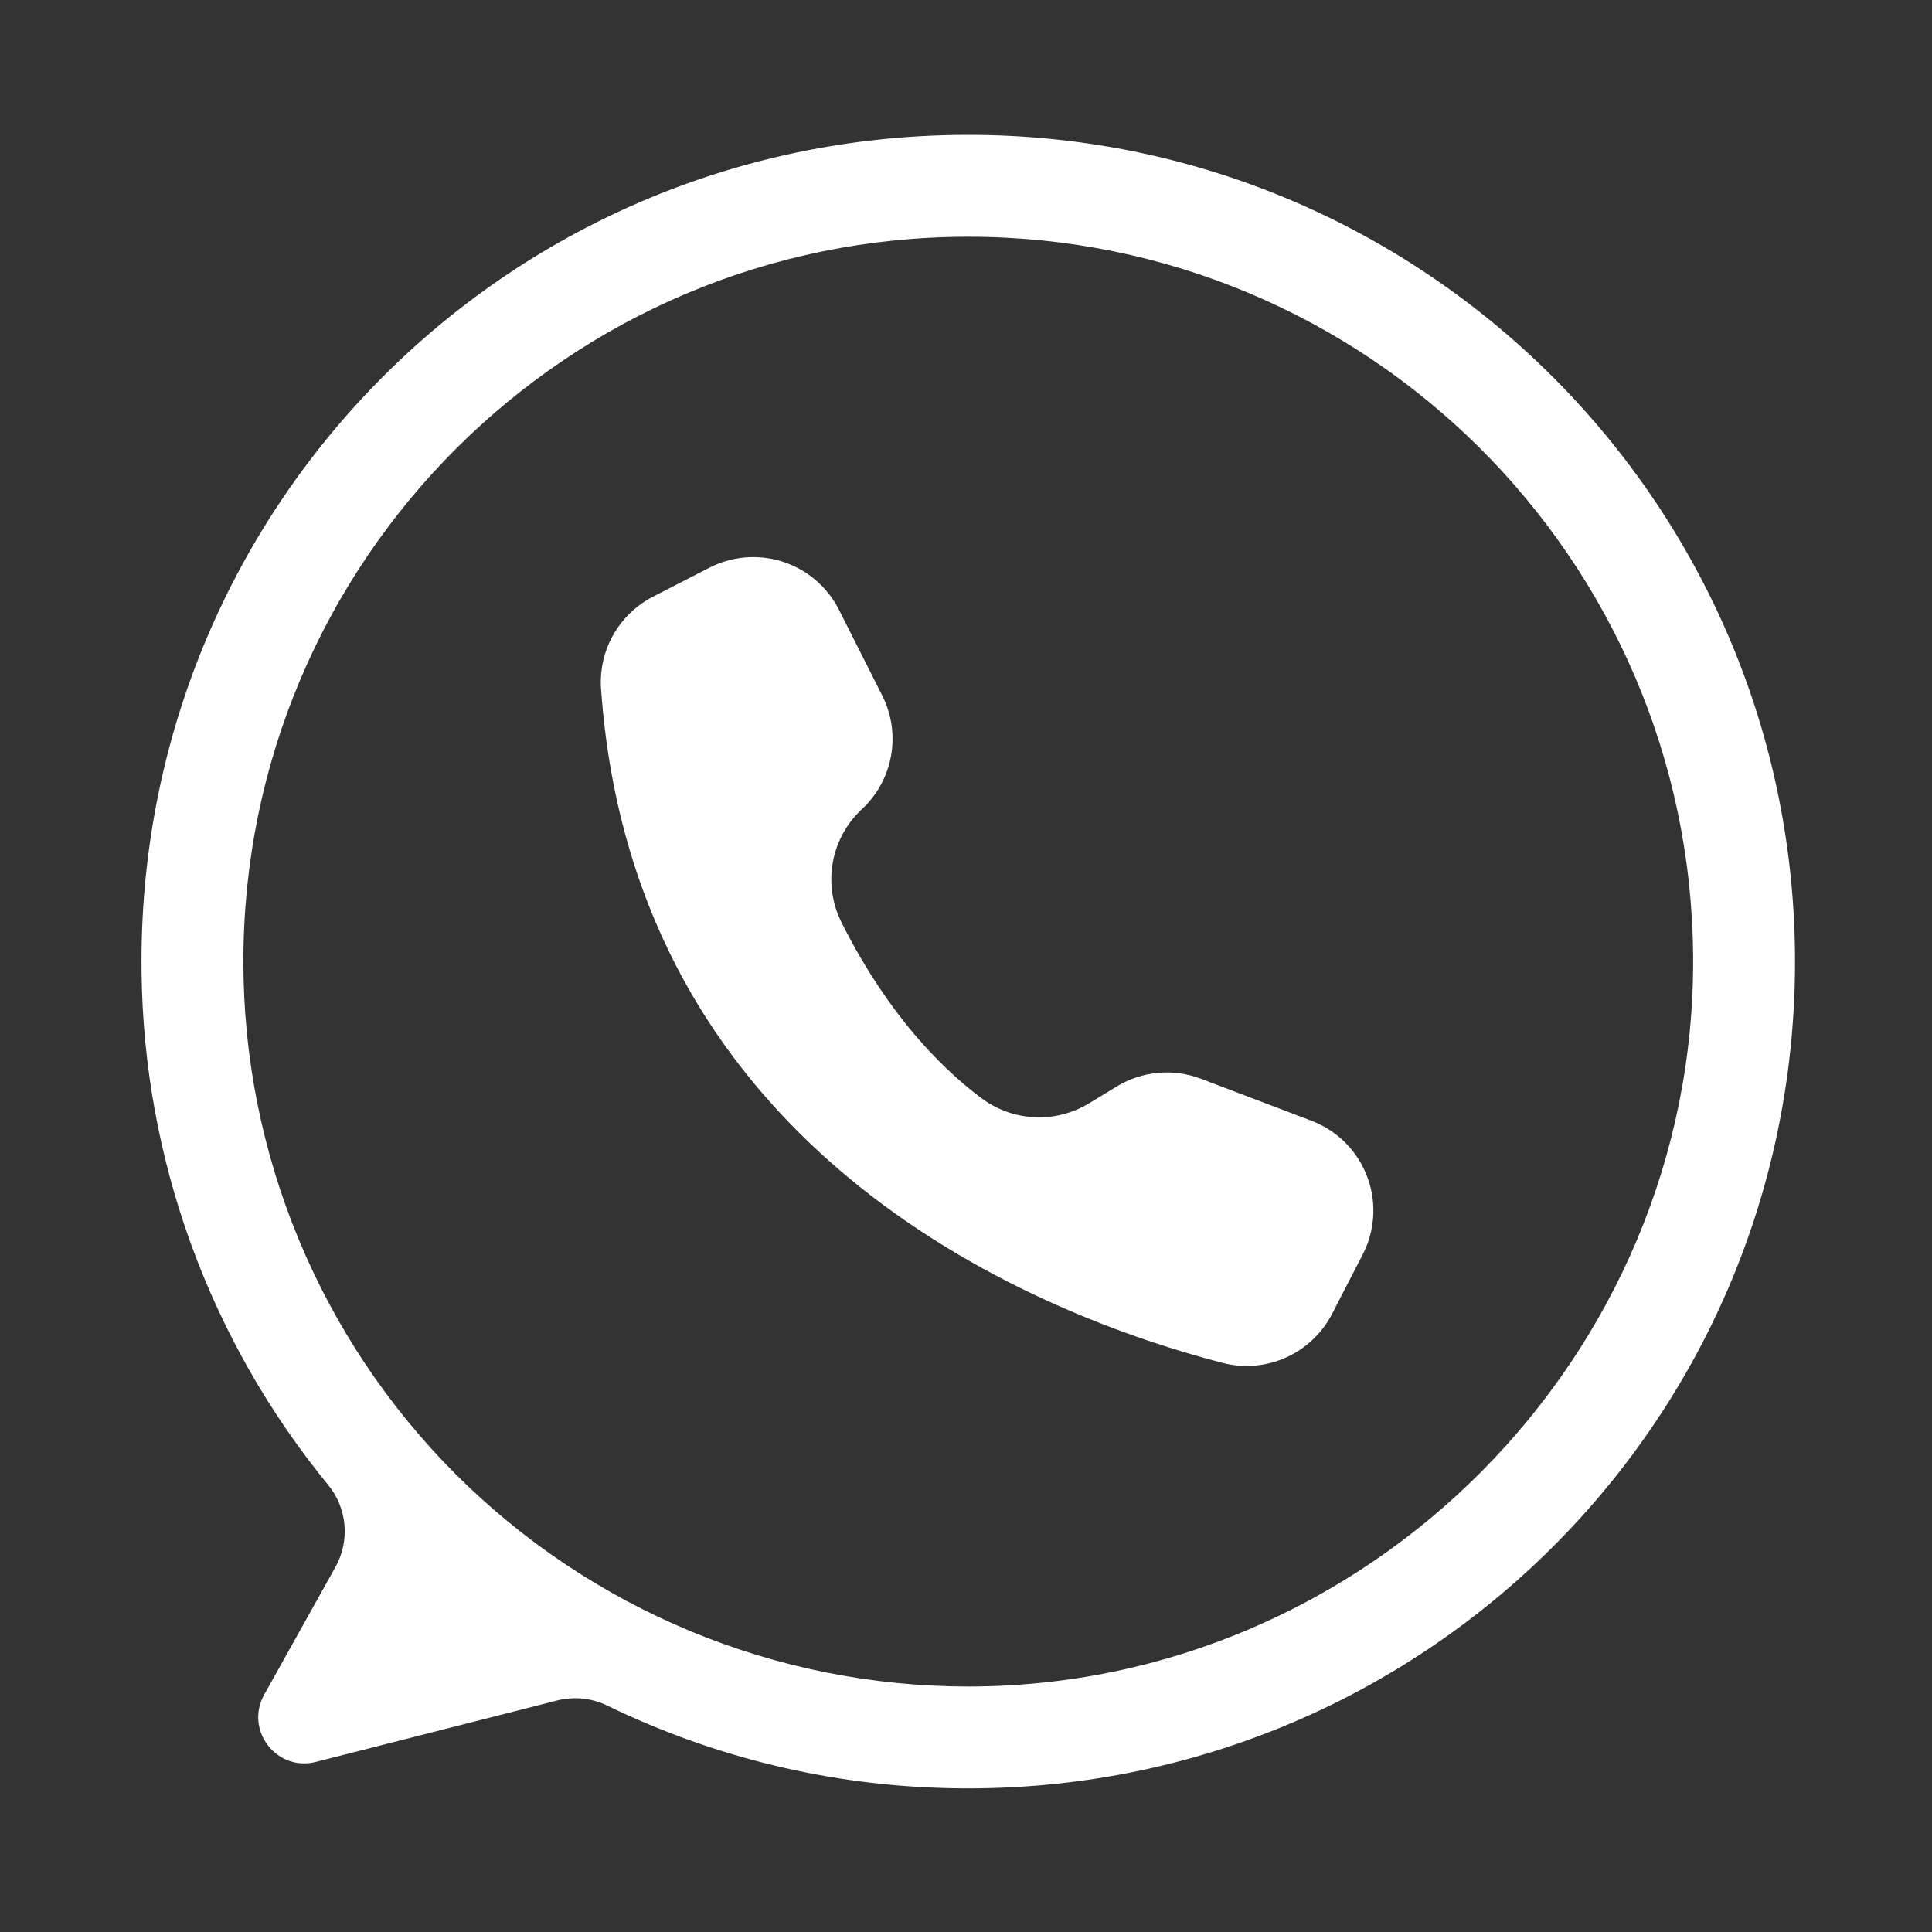
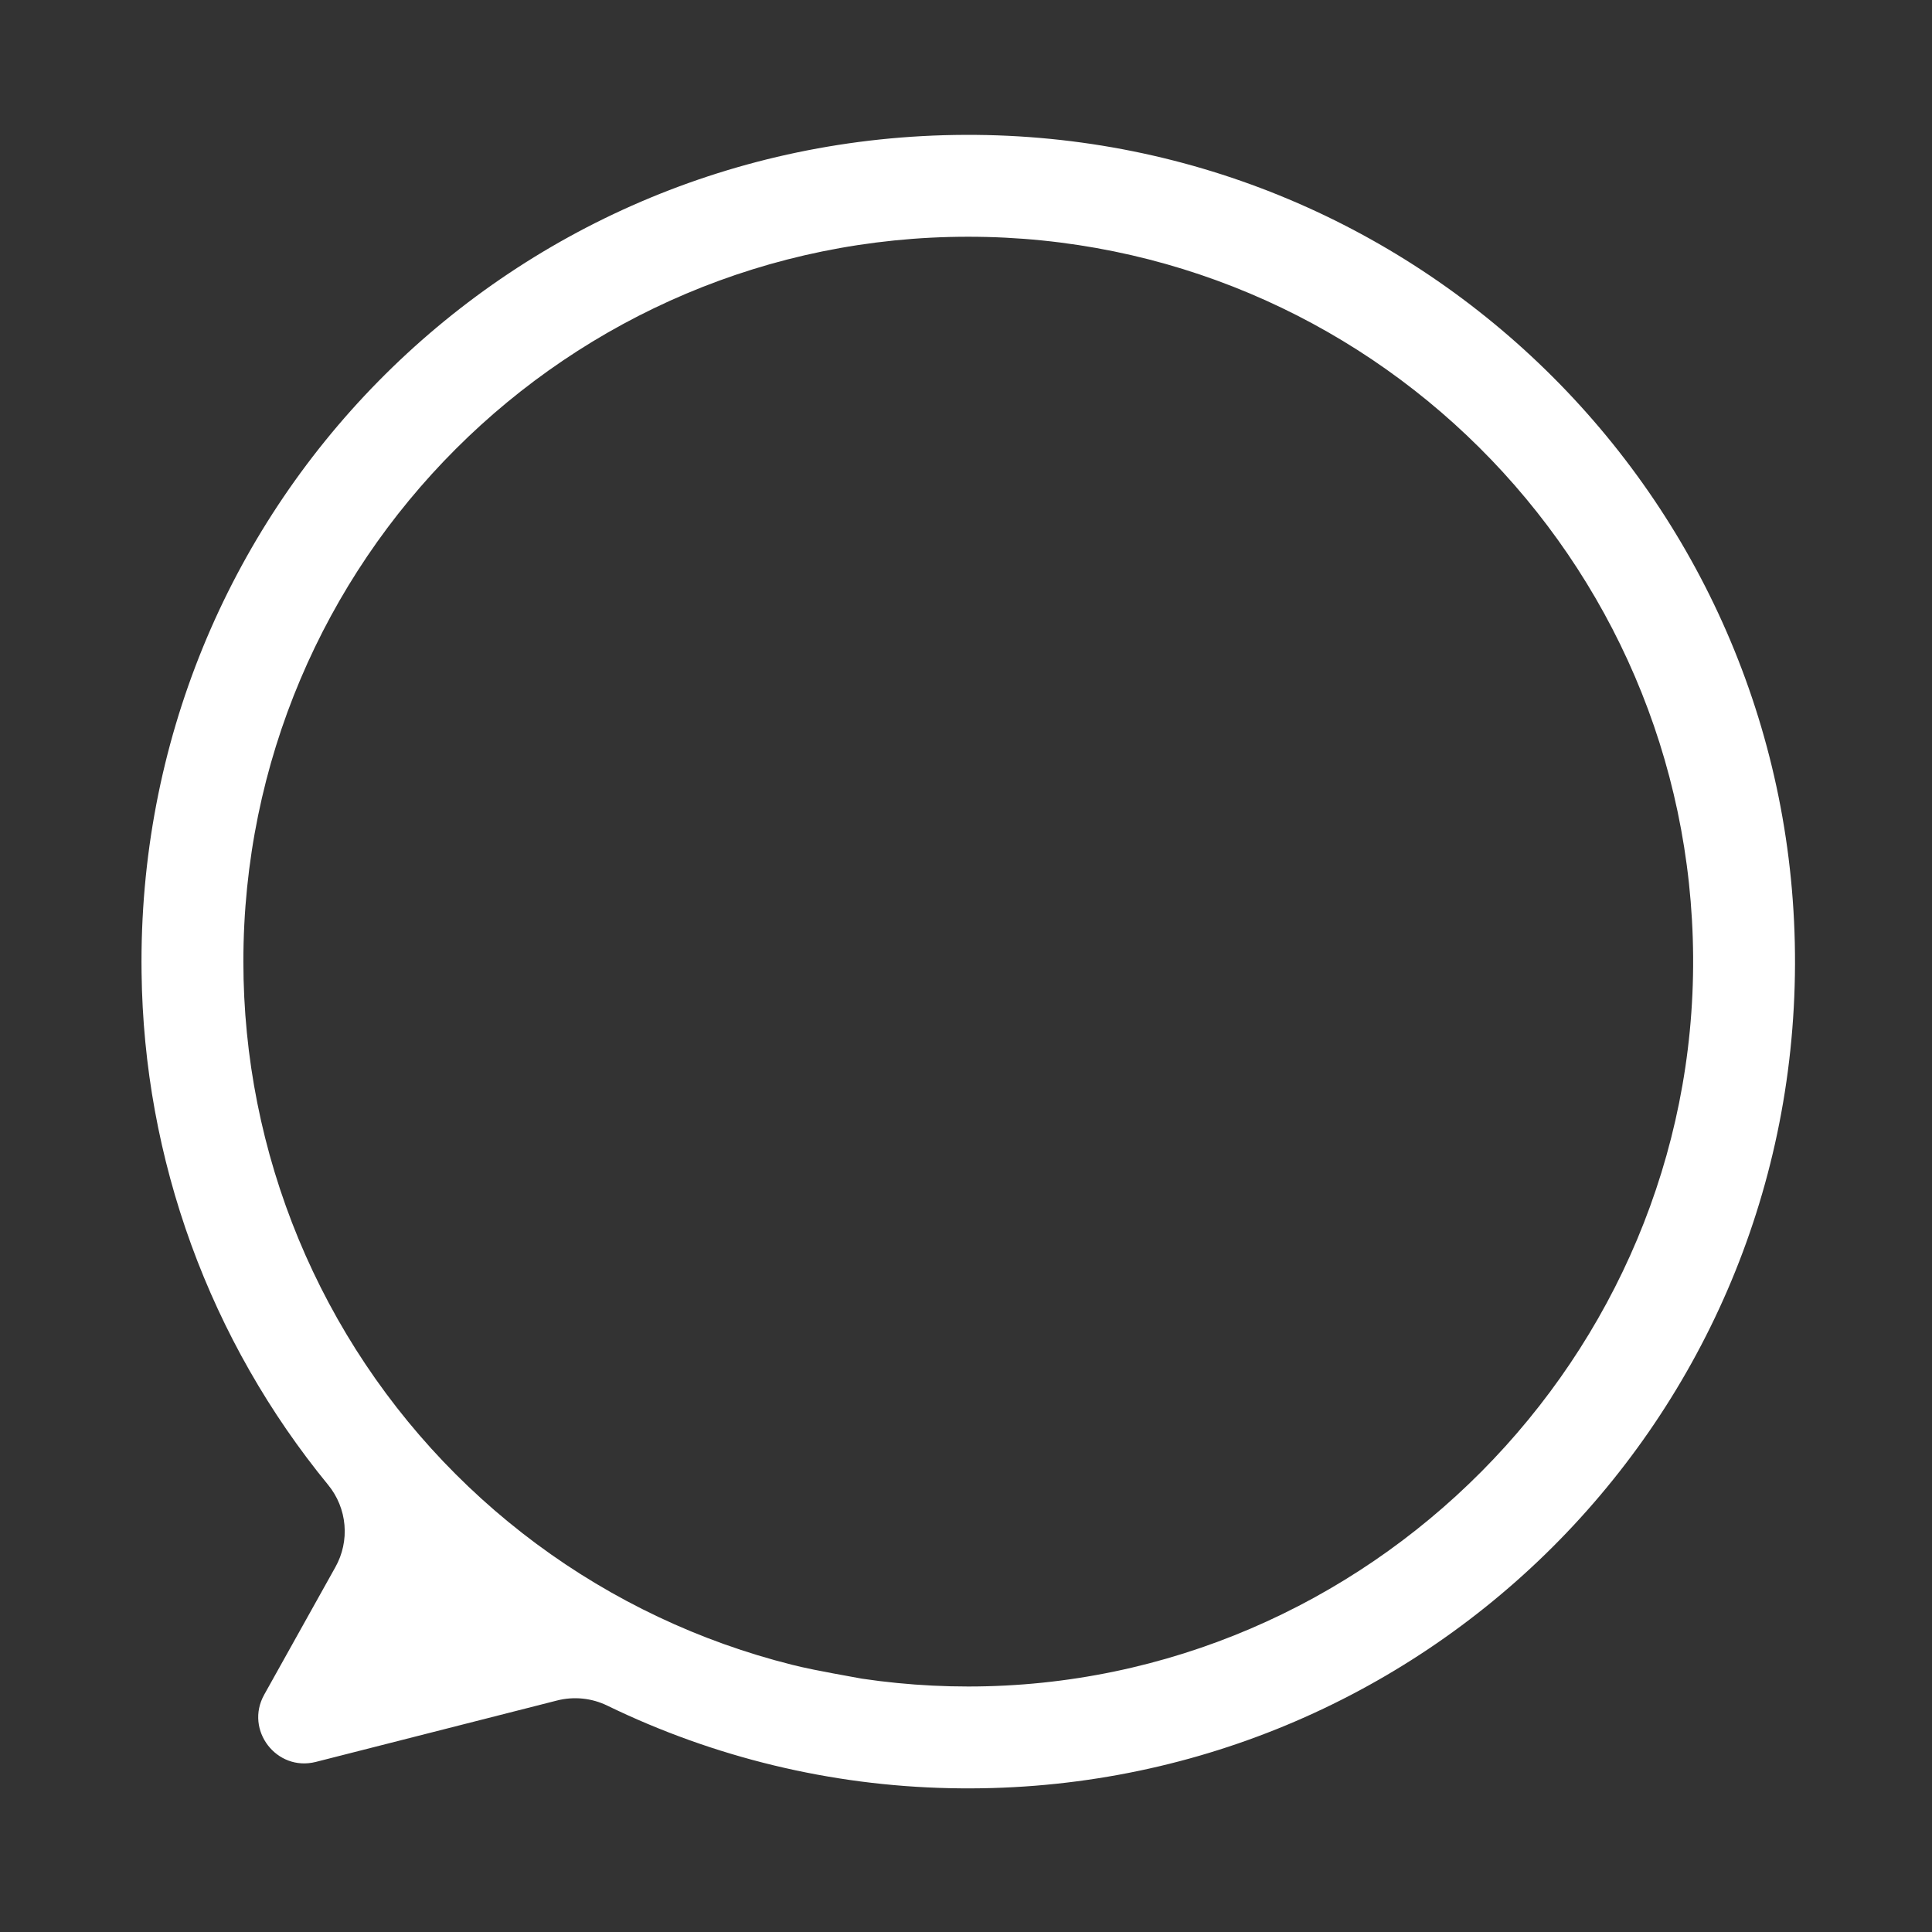
<svg xmlns="http://www.w3.org/2000/svg" width="1080" zoomAndPan="magnify" viewBox="0 0 810 810" height="1080" preserveAspectRatio="xMidYMid meet" version="1.2">
  <rect x="0" y="0" width="810" height="810" fill="#333333" stroke="none" />
  <g id="58f6f4004c">
-     <path style=" stroke:none;fill-rule:nonzero;fill:#ffffff;fill-opacity:1;" d="M 404.754 56.543 C 211.379 57.195 56.828 214.426 59.355 407.781 C 59.469 417.496 59.992 427.191 60.926 436.859 C 61.859 446.531 63.195 456.145 64.941 465.703 C 66.688 475.258 68.832 484.727 71.375 494.102 C 73.918 503.477 76.855 512.73 80.18 521.859 C 83.504 530.988 87.211 539.961 91.293 548.773 C 95.375 557.59 99.824 566.219 104.637 574.656 C 109.449 583.098 114.605 591.32 120.113 599.324 C 125.621 607.328 131.453 615.086 137.613 622.598 C 138.582 623.785 139.457 625.035 140.238 626.352 C 141.02 627.668 141.699 629.035 142.273 630.453 C 142.852 631.875 143.316 633.328 143.676 634.816 C 144.035 636.301 144.281 637.809 144.414 639.336 C 144.547 640.859 144.566 642.387 144.473 643.914 C 144.379 645.441 144.168 646.953 143.848 648.449 C 143.527 649.949 143.094 651.41 142.555 652.844 C 142.016 654.277 141.371 655.66 140.625 656.996 L 110.766 710.504 C 102.488 725.34 115.977 742.879 132.438 738.684 L 233.566 712.938 C 235.316 712.492 237.094 712.203 238.895 712.074 C 240.695 711.941 242.492 711.965 244.289 712.152 C 246.086 712.336 247.852 712.676 249.586 713.168 C 251.324 713.664 253.004 714.309 254.625 715.098 C 265.773 720.516 277.184 725.316 288.848 729.5 C 300.516 733.688 312.375 737.234 324.422 740.145 C 336.469 743.051 348.641 745.305 360.934 746.902 C 373.223 748.496 385.566 749.43 397.957 749.695 C 592.375 754.09 751.957 598.738 752.566 404.27 C 753.168 211.93 597.102 55.895 404.754 56.543 Z M 405.945 707.074 C 400.973 707.074 396 706.953 391.035 706.707 C 386.066 706.465 381.105 706.098 376.156 705.609 C 371.207 705.125 366.273 704.516 361.352 703.785 C 356.434 703.055 351.535 702.207 346.656 701.234 C 341.777 700.266 336.926 699.176 332.102 697.969 C 327.277 696.758 322.484 695.434 317.727 693.988 C 312.965 692.543 308.246 690.984 303.562 689.309 C 298.879 687.633 294.238 685.844 289.645 683.941 C 285.051 682.039 280.504 680.023 276.008 677.898 C 271.512 675.77 267.07 673.535 262.684 671.191 C 258.297 668.844 253.973 666.395 249.703 663.836 C 245.438 661.281 241.238 658.621 237.102 655.859 C 232.969 653.094 228.902 650.23 224.906 647.27 C 220.91 644.305 216.992 641.246 213.148 638.09 C 209.301 634.938 205.539 631.688 201.852 628.348 C 198.168 625.008 194.566 621.578 191.047 618.062 C 187.531 614.547 184.102 610.945 180.762 607.258 C 177.422 603.574 174.176 599.809 171.02 595.965 C 167.863 592.117 164.805 588.199 161.844 584.203 C 158.879 580.211 156.016 576.145 153.254 572.008 C 150.488 567.875 147.828 563.672 145.273 559.406 C 142.715 555.141 140.266 550.812 137.922 546.426 C 135.574 542.039 133.34 537.598 131.215 533.102 C 129.086 528.605 127.07 524.062 125.168 519.465 C 123.266 514.871 121.477 510.23 119.801 505.547 C 118.125 500.867 116.566 496.145 115.121 491.383 C 113.676 486.625 112.352 481.832 111.145 477.008 C 109.934 472.184 108.844 467.332 107.875 462.453 C 106.902 457.574 106.055 452.676 105.324 447.758 C 104.594 442.836 103.984 437.902 103.5 432.953 C 103.012 428.004 102.645 423.043 102.402 418.074 C 102.156 413.109 102.035 408.137 102.035 403.164 C 102.035 235.32 238.102 99.254 405.945 99.254 C 573.141 99.254 708.797 234.266 709.852 401.207 C 710.906 568.719 573.461 707.074 405.945 707.074 Z M 405.945 707.074 " />
-     <path style=" stroke:none;fill-rule:nonzero;fill:#ffffff;fill-opacity:1;" d="M 351.629 255.41 L 351.77 255.691 L 369.895 291.641 C 370.383 292.605 370.828 293.586 371.234 294.59 C 371.645 295.59 372.012 296.605 372.336 297.637 C 372.66 298.668 372.945 299.711 373.188 300.762 C 373.43 301.816 373.625 302.879 373.781 303.945 C 373.938 305.016 374.051 306.09 374.121 307.168 C 374.191 308.246 374.219 309.328 374.199 310.41 C 374.184 311.488 374.121 312.566 374.016 313.645 C 373.914 314.719 373.766 315.789 373.574 316.852 C 373.387 317.918 373.152 318.973 372.875 320.016 C 372.602 321.062 372.285 322.094 371.926 323.113 C 371.566 324.133 371.168 325.137 370.73 326.125 C 370.289 327.113 369.812 328.082 369.293 329.031 C 368.777 329.98 368.223 330.906 367.629 331.809 C 367.039 332.715 366.41 333.594 365.746 334.445 C 365.086 335.301 364.391 336.125 363.66 336.926 C 362.93 337.723 362.172 338.488 361.379 339.227 C 360.59 339.957 359.836 340.719 359.109 341.508 C 358.383 342.301 357.688 343.121 357.027 343.969 C 356.367 344.816 355.738 345.688 355.148 346.586 C 354.559 347.484 354.004 348.402 353.488 349.344 C 352.969 350.285 352.492 351.246 352.051 352.227 C 351.613 353.207 351.211 354.207 350.852 355.219 C 350.492 356.23 350.172 357.254 349.895 358.293 C 349.617 359.332 349.383 360.379 349.188 361.438 C 348.996 362.492 348.844 363.555 348.734 364.625 C 348.629 365.695 348.562 366.766 348.539 367.84 C 348.52 368.914 348.539 369.988 348.602 371.062 C 348.668 372.133 348.773 373.203 348.922 374.266 C 349.07 375.328 349.266 376.387 349.5 377.434 C 349.734 378.484 350.008 379.52 350.324 380.547 C 350.645 381.574 351 382.586 351.402 383.586 C 351.801 384.582 352.238 385.562 352.715 386.523 C 363.598 408.375 382.449 438.492 411.215 460.223 C 412.82 461.441 414.504 462.531 416.27 463.496 C 418.039 464.465 419.867 465.293 421.754 465.984 C 423.645 466.676 425.578 467.223 427.551 467.625 C 429.523 468.027 431.512 468.281 433.523 468.387 C 435.535 468.492 437.539 468.449 439.543 468.254 C 441.547 468.059 443.523 467.715 445.477 467.223 C 447.43 466.734 449.332 466.098 451.191 465.324 C 453.047 464.547 454.84 463.637 456.559 462.594 L 468.23 455.492 C 470.852 453.898 473.613 452.621 476.523 451.66 C 479.434 450.699 482.414 450.074 485.465 449.793 C 488.516 449.512 491.562 449.578 494.598 449.992 C 497.633 450.406 500.586 451.16 503.449 452.246 L 549.848 469.887 C 551.078 470.355 552.285 470.883 553.465 471.473 C 554.648 472.059 555.797 472.703 556.914 473.402 C 558.031 474.102 559.109 474.855 560.152 475.66 C 561.199 476.469 562.199 477.324 563.156 478.227 C 564.117 479.133 565.031 480.082 565.895 481.074 C 566.762 482.07 567.578 483.102 568.34 484.176 C 569.105 485.25 569.816 486.359 570.469 487.504 C 571.125 488.648 571.723 489.82 572.266 491.023 C 572.805 492.227 573.285 493.453 573.703 494.703 C 574.121 495.953 574.48 497.219 574.773 498.504 C 575.07 499.789 575.301 501.086 575.469 502.395 C 575.637 503.703 575.742 505.016 575.777 506.332 C 575.816 507.648 575.793 508.969 575.703 510.281 C 575.609 511.598 575.457 512.906 575.238 514.203 C 575.02 515.504 574.734 516.793 574.391 518.062 C 574.043 519.336 573.637 520.59 573.168 521.82 C 572.629 523.238 572.008 524.621 571.312 525.969 L 558.457 550.891 C 557.938 551.898 557.375 552.879 556.773 553.836 C 556.172 554.797 555.531 555.727 554.848 556.633 C 554.168 557.535 553.449 558.41 552.695 559.254 C 551.941 560.098 551.152 560.91 550.328 561.688 C 549.508 562.465 548.652 563.207 547.766 563.91 C 546.879 564.617 545.969 565.285 545.023 565.914 C 544.082 566.539 543.117 567.129 542.125 567.676 C 541.133 568.223 540.121 568.727 539.086 569.188 C 538.055 569.648 537.004 570.066 535.934 570.438 C 534.863 570.812 533.781 571.141 532.684 571.422 C 531.59 571.703 530.48 571.938 529.363 572.125 C 528.25 572.312 527.125 572.453 526 572.547 C 524.871 572.641 523.738 572.688 522.605 572.688 C 521.477 572.684 520.344 572.637 519.219 572.539 C 518.09 572.441 516.969 572.297 515.852 572.105 C 514.734 571.914 513.629 571.676 512.535 571.391 C 439.66 552.535 265.988 487.004 251.996 288.832 C 251.855 286.879 251.859 284.922 252.008 282.965 C 252.156 281.012 252.441 279.078 252.871 277.164 C 253.301 275.25 253.867 273.379 254.57 271.547 C 255.273 269.715 256.105 267.945 257.07 266.238 C 258.031 264.527 259.109 262.898 260.312 261.348 C 261.512 259.797 262.816 258.34 264.23 256.98 C 265.641 255.621 267.145 254.371 268.738 253.23 C 270.336 252.09 272.004 251.07 273.75 250.172 L 297.414 238.016 C 298.586 237.414 299.785 236.867 301.012 236.383 C 302.238 235.898 303.484 235.477 304.754 235.113 C 306.02 234.75 307.301 234.449 308.602 234.215 C 309.898 233.977 311.203 233.805 312.516 233.695 C 313.832 233.586 315.148 233.543 316.465 233.566 C 317.785 233.586 319.098 233.672 320.41 233.82 C 321.719 233.973 323.02 234.188 324.309 234.465 C 325.598 234.742 326.867 235.082 328.125 235.484 C 329.379 235.887 330.613 236.352 331.824 236.875 C 333.031 237.398 334.215 237.98 335.367 238.621 C 336.52 239.262 337.637 239.957 338.723 240.707 C 339.809 241.457 340.852 242.258 341.859 243.109 C 342.863 243.965 343.824 244.863 344.742 245.809 C 345.66 246.758 346.531 247.746 347.348 248.781 C 348.168 249.812 348.938 250.883 349.652 251.992 C 350.367 253.098 351.027 254.238 351.629 255.41 Z M 351.629 255.41 " />
+     <path style=" stroke:none;fill-rule:nonzero;fill:#ffffff;fill-opacity:1;" d="M 404.754 56.543 C 211.379 57.195 56.828 214.426 59.355 407.781 C 59.469 417.496 59.992 427.191 60.926 436.859 C 61.859 446.531 63.195 456.145 64.941 465.703 C 66.688 475.258 68.832 484.727 71.375 494.102 C 73.918 503.477 76.855 512.73 80.18 521.859 C 83.504 530.988 87.211 539.961 91.293 548.773 C 95.375 557.59 99.824 566.219 104.637 574.656 C 109.449 583.098 114.605 591.32 120.113 599.324 C 125.621 607.328 131.453 615.086 137.613 622.598 C 138.582 623.785 139.457 625.035 140.238 626.352 C 141.02 627.668 141.699 629.035 142.273 630.453 C 142.852 631.875 143.316 633.328 143.676 634.816 C 144.035 636.301 144.281 637.809 144.414 639.336 C 144.547 640.859 144.566 642.387 144.473 643.914 C 144.379 645.441 144.168 646.953 143.848 648.449 C 143.527 649.949 143.094 651.41 142.555 652.844 C 142.016 654.277 141.371 655.66 140.625 656.996 L 110.766 710.504 C 102.488 725.34 115.977 742.879 132.438 738.684 L 233.566 712.938 C 235.316 712.492 237.094 712.203 238.895 712.074 C 240.695 711.941 242.492 711.965 244.289 712.152 C 246.086 712.336 247.852 712.676 249.586 713.168 C 251.324 713.664 253.004 714.309 254.625 715.098 C 265.773 720.516 277.184 725.316 288.848 729.5 C 300.516 733.688 312.375 737.234 324.422 740.145 C 336.469 743.051 348.641 745.305 360.934 746.902 C 373.223 748.496 385.566 749.43 397.957 749.695 C 592.375 754.09 751.957 598.738 752.566 404.27 C 753.168 211.93 597.102 55.895 404.754 56.543 Z M 405.945 707.074 C 400.973 707.074 396 706.953 391.035 706.707 C 386.066 706.465 381.105 706.098 376.156 705.609 C 371.207 705.125 366.273 704.516 361.352 703.785 C 341.777 700.266 336.926 699.176 332.102 697.969 C 327.277 696.758 322.484 695.434 317.727 693.988 C 312.965 692.543 308.246 690.984 303.562 689.309 C 298.879 687.633 294.238 685.844 289.645 683.941 C 285.051 682.039 280.504 680.023 276.008 677.898 C 271.512 675.77 267.07 673.535 262.684 671.191 C 258.297 668.844 253.973 666.395 249.703 663.836 C 245.438 661.281 241.238 658.621 237.102 655.859 C 232.969 653.094 228.902 650.23 224.906 647.27 C 220.91 644.305 216.992 641.246 213.148 638.09 C 209.301 634.938 205.539 631.688 201.852 628.348 C 198.168 625.008 194.566 621.578 191.047 618.062 C 187.531 614.547 184.102 610.945 180.762 607.258 C 177.422 603.574 174.176 599.809 171.02 595.965 C 167.863 592.117 164.805 588.199 161.844 584.203 C 158.879 580.211 156.016 576.145 153.254 572.008 C 150.488 567.875 147.828 563.672 145.273 559.406 C 142.715 555.141 140.266 550.812 137.922 546.426 C 135.574 542.039 133.34 537.598 131.215 533.102 C 129.086 528.605 127.07 524.062 125.168 519.465 C 123.266 514.871 121.477 510.23 119.801 505.547 C 118.125 500.867 116.566 496.145 115.121 491.383 C 113.676 486.625 112.352 481.832 111.145 477.008 C 109.934 472.184 108.844 467.332 107.875 462.453 C 106.902 457.574 106.055 452.676 105.324 447.758 C 104.594 442.836 103.984 437.902 103.5 432.953 C 103.012 428.004 102.645 423.043 102.402 418.074 C 102.156 413.109 102.035 408.137 102.035 403.164 C 102.035 235.32 238.102 99.254 405.945 99.254 C 573.141 99.254 708.797 234.266 709.852 401.207 C 710.906 568.719 573.461 707.074 405.945 707.074 Z M 405.945 707.074 " />
  </g>
</svg>